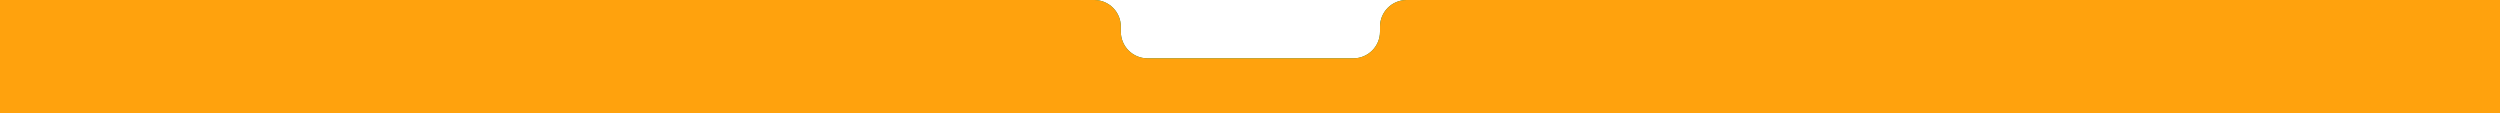
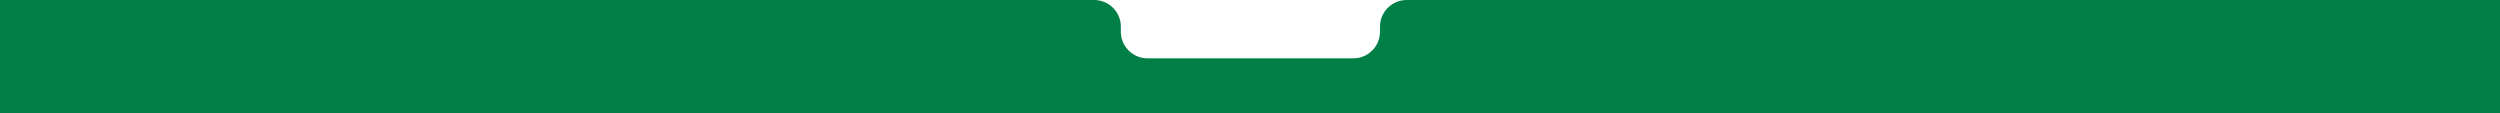
<svg xmlns="http://www.w3.org/2000/svg" width="1500" height="68" viewBox="0 0 1500 68" fill="none">
  <path d="M-53.73 23.424C-59.31 12.771 -51.583 0 -39.557 0H656.5C665.337 0 672.5 7.163 672.5 16V19C672.5 27.837 679.663 35 688.5 35H812C820.837 35 828 27.837 828 19V16C828 7.163 835.163 0 844 0H1610.34C1625.41 0 1632.12 18.941 1620.41 28.431L1504.4 122.431C1501.55 124.74 1498 126 1494.33 126H9.681C3.729 126 -1.73 122.696 -4.492 117.424L-53.73 23.424Z" fill="#007F46" />
-   <path d="M-53.73 23.424C-59.31 12.771 -51.583 0 -39.557 0H656.5C665.337 0 672.5 7.163 672.5 16V19C672.5 27.837 679.663 35 688.5 35H812C820.837 35 828 27.837 828 19V16C828 7.163 835.163 0 844 0H1610.34C1625.41 0 1632.12 18.941 1620.41 28.431L1504.4 122.431C1501.55 124.74 1498 126 1494.33 126H9.681C3.729 126 -1.73 122.696 -4.492 117.424L-53.73 23.424Z" fill="#FFA20D" />
</svg>